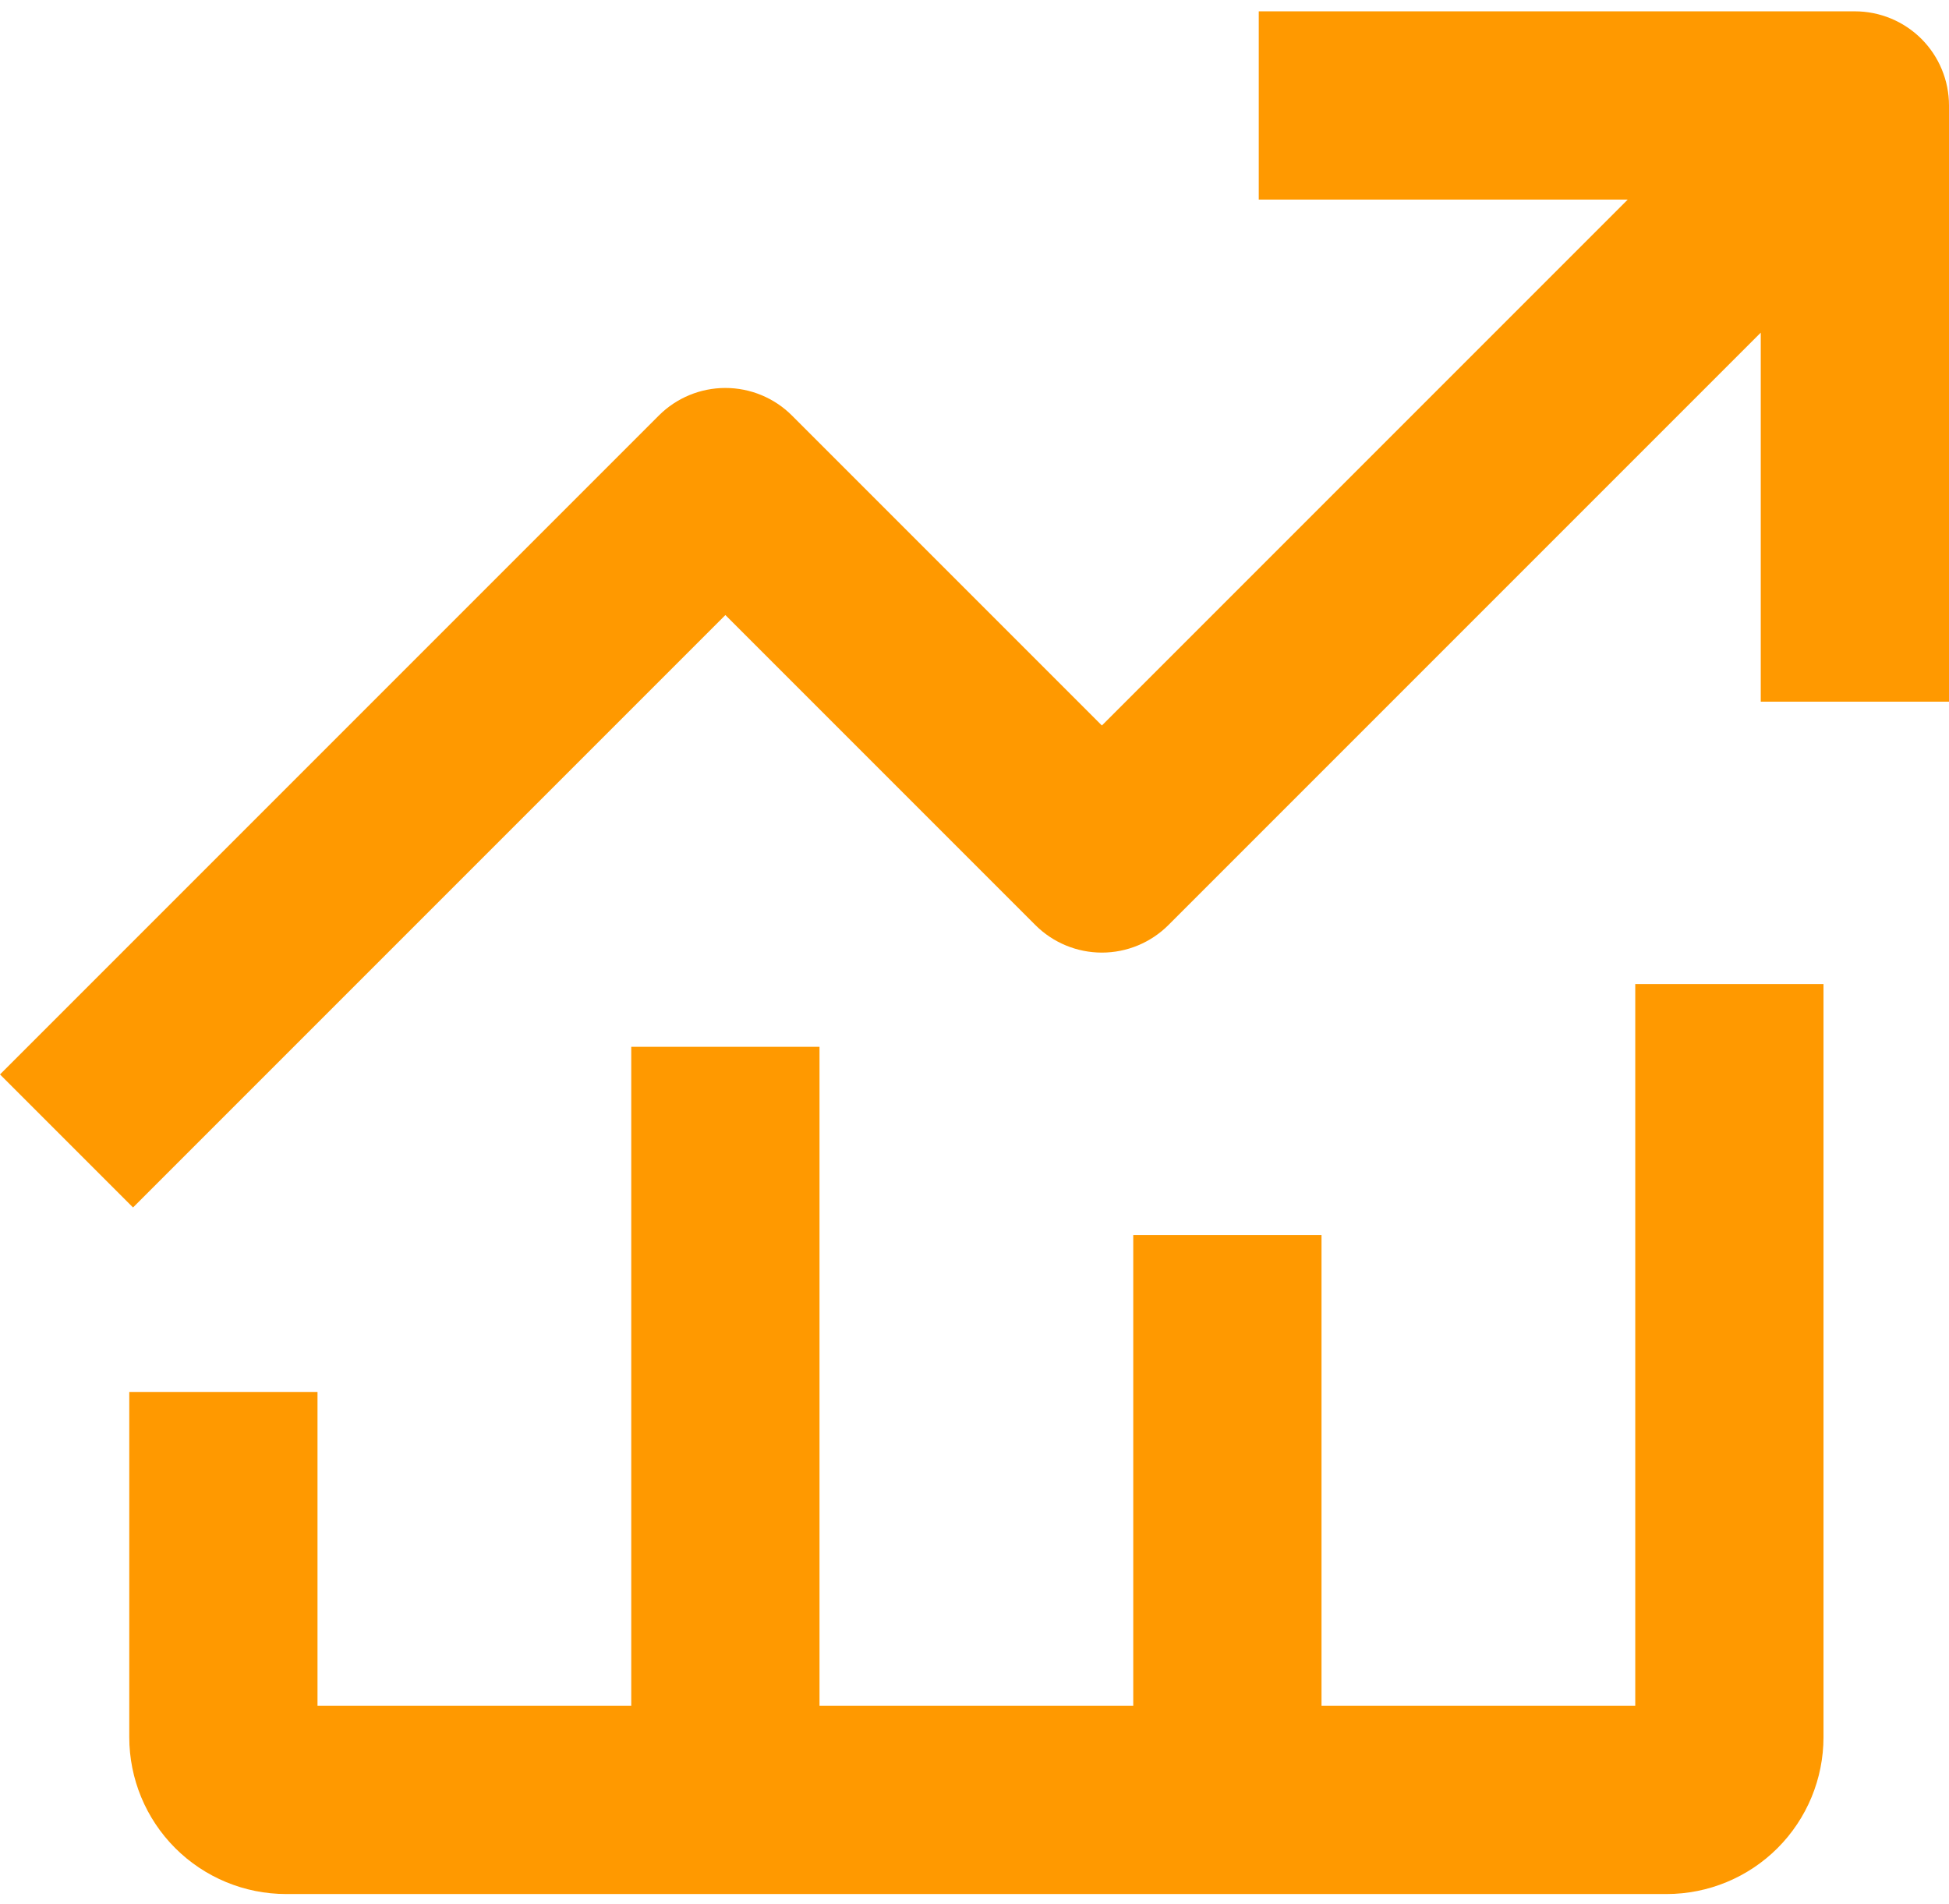
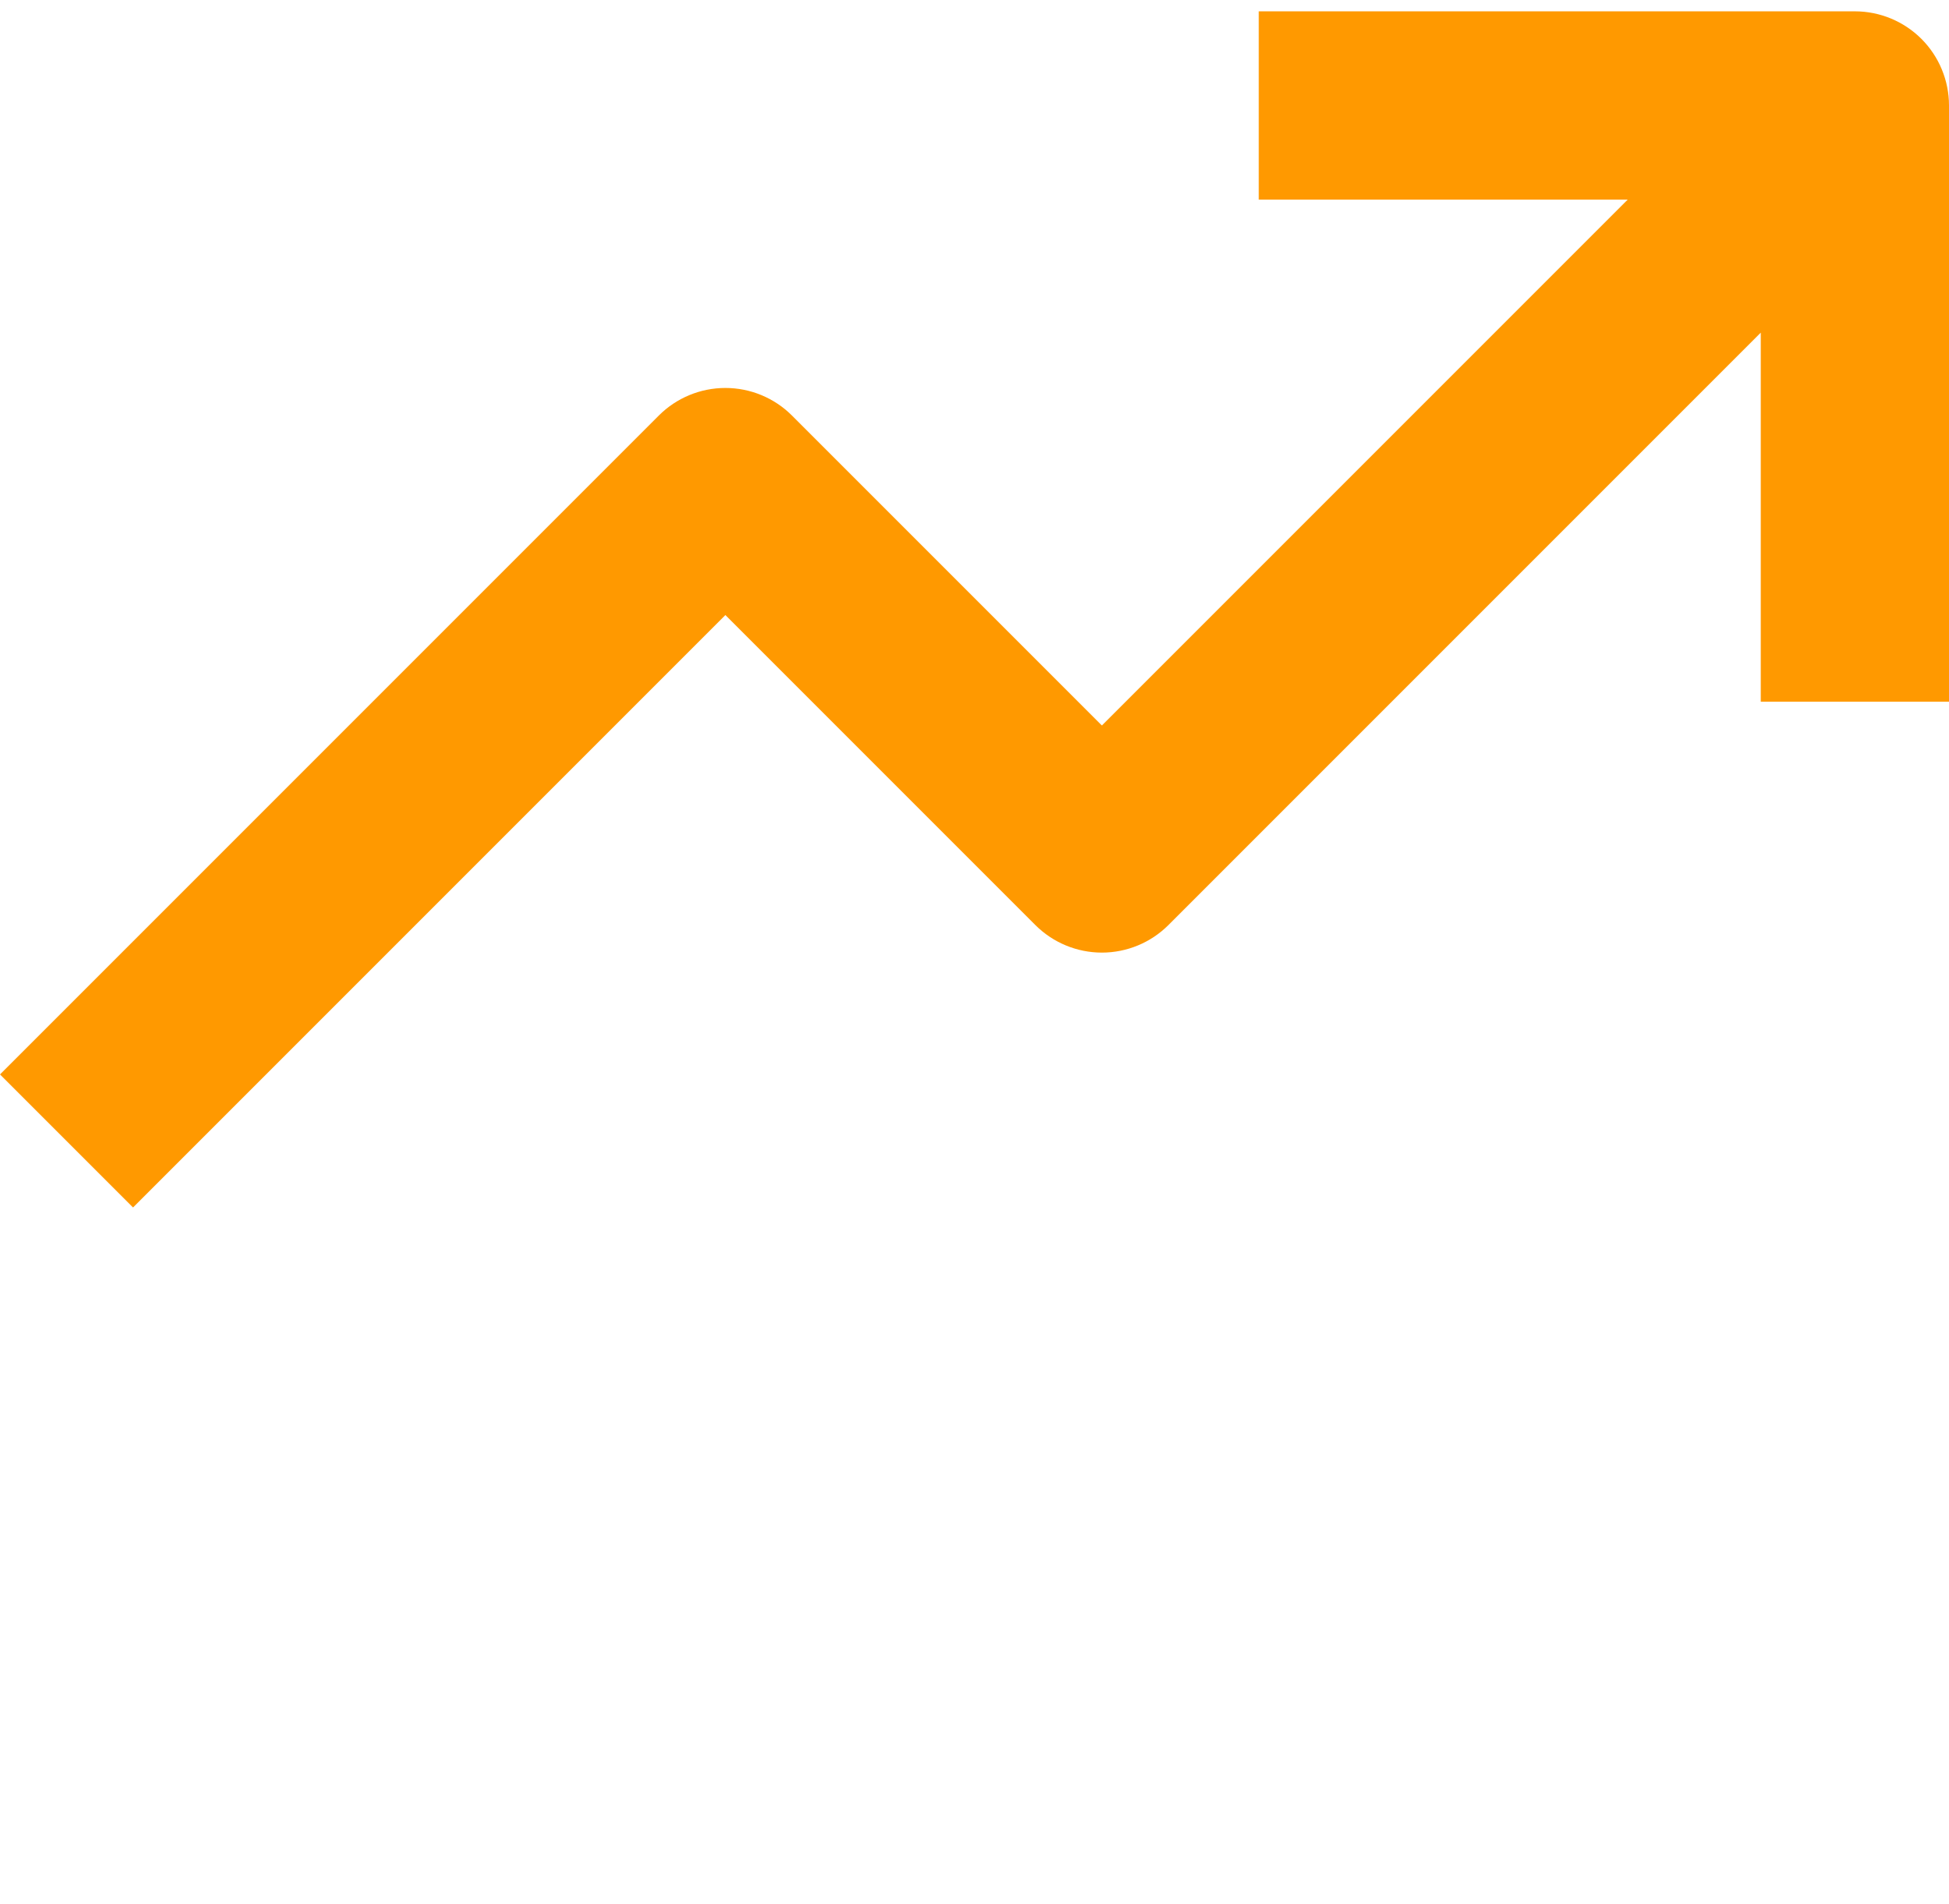
<svg xmlns="http://www.w3.org/2000/svg" width="86" height="84" viewBox="0 0 86 84" fill="none">
  <path d="M32.008 27.136L45.686 40.814C46.465 41.592 47.52 42.029 48.621 42.029C49.721 42.029 50.777 41.592 51.556 40.814L77.694 14.676V30.957H86V4.653C86 3.552 85.562 2.495 84.784 1.716C84.005 0.938 82.948 0.5 81.847 0.5H55.543V8.806H71.824L48.621 32.009L34.943 18.331C34.164 17.553 33.108 17.117 32.008 17.117C30.907 17.117 29.852 17.553 29.073 18.331L0 47.404L5.87 53.274L32.008 27.136Z" fill="#FF9900" />
-   <path d="M5.704 61.414V76.643C5.704 78.479 6.433 80.24 7.731 81.538C9.029 82.836 10.79 83.565 12.626 83.565H73.54C75.376 83.565 77.137 82.836 78.435 81.538C79.733 80.24 80.462 78.479 80.462 76.643V43.417H72.156V75.259H58.312V54.492H50.005V75.259H36.161V46.186H27.854V75.259H14.01V61.414H5.704Z" fill="#FF9900" />
</svg>